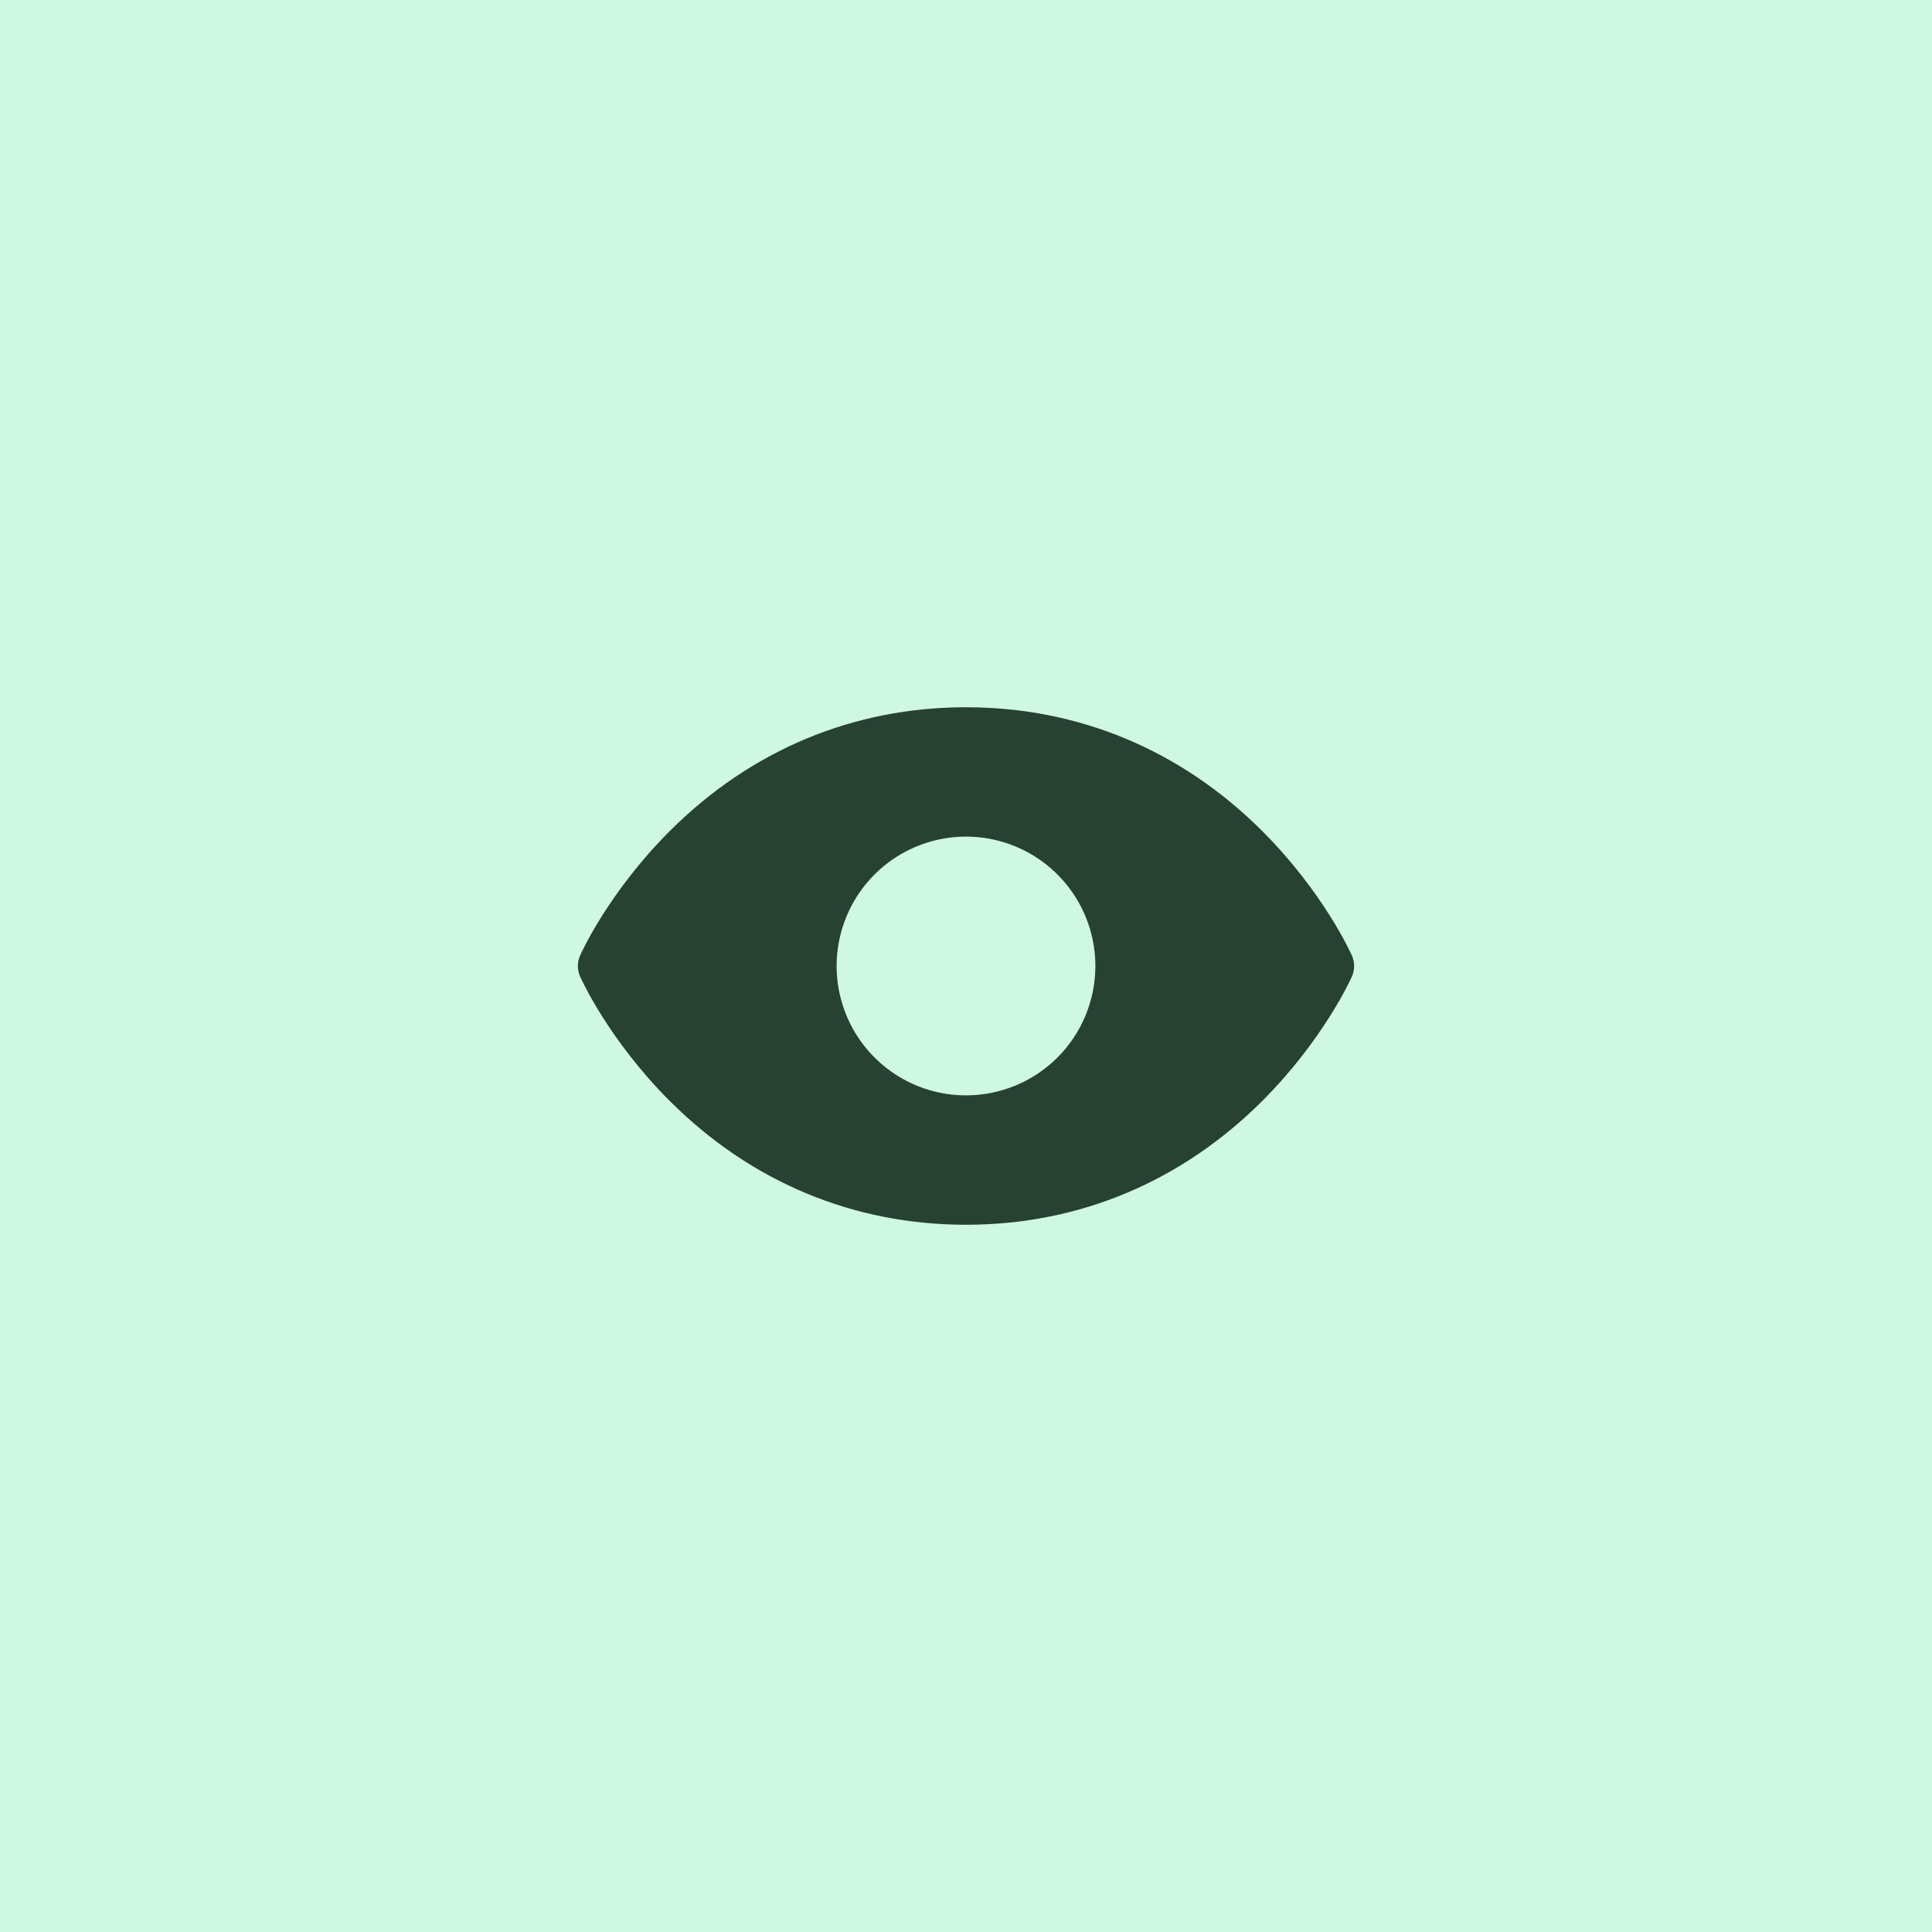
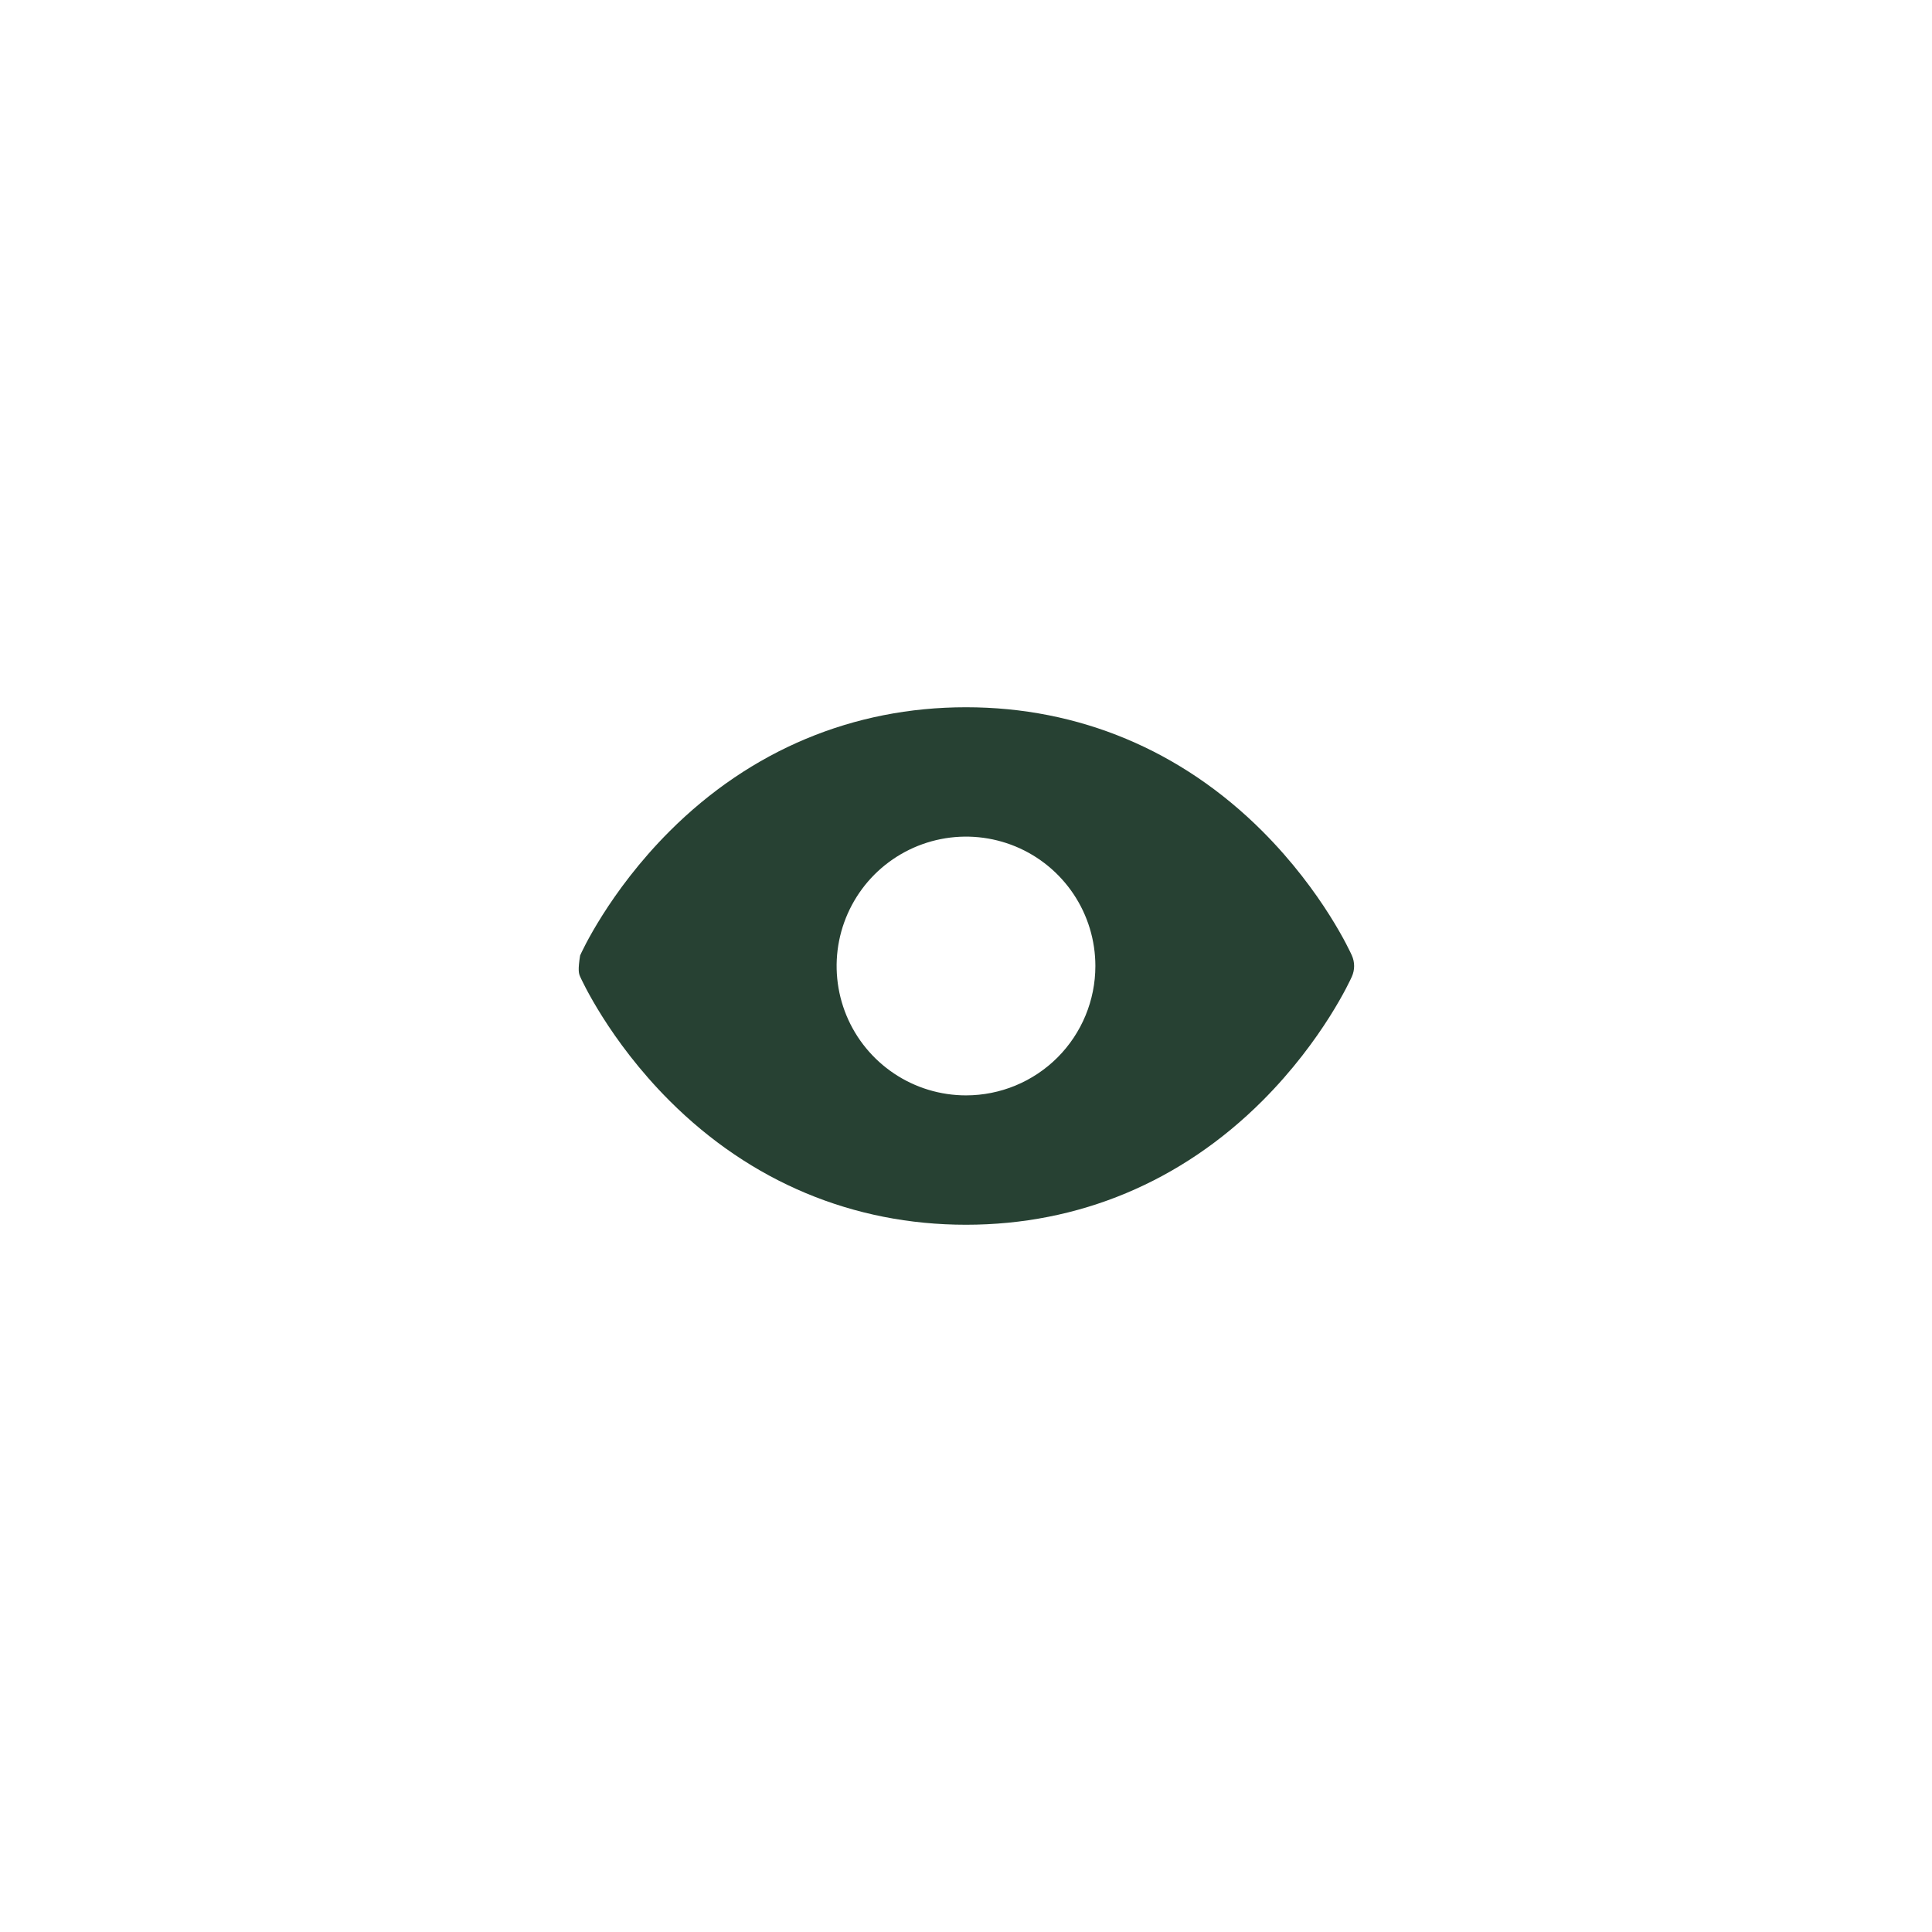
<svg xmlns="http://www.w3.org/2000/svg" width="56" height="56" viewBox="0 0 56 56" fill="none">
-   <rect width="56" height="56" fill="#CEF8E2" />
-   <path d="M39.185 27.696C39.153 27.622 38.358 25.861 36.593 24.095C34.241 21.743 31.27 20.5 28 20.5C24.73 20.5 21.759 21.743 19.407 24.095C17.642 25.861 16.844 27.625 16.815 27.696C16.772 27.792 16.75 27.896 16.75 28.001C16.75 28.106 16.772 28.21 16.815 28.306C16.848 28.38 17.642 30.14 19.407 31.906C21.759 34.257 24.73 35.5 28 35.5C31.27 35.5 34.241 34.257 36.593 31.906C38.358 30.14 39.153 28.38 39.185 28.306C39.228 28.21 39.25 28.106 39.25 28.001C39.25 27.896 39.228 27.792 39.185 27.696ZM28 31.75C27.258 31.75 26.533 31.53 25.917 31.118C25.3 30.706 24.819 30.12 24.535 29.435C24.252 28.75 24.177 27.996 24.322 27.268C24.467 26.541 24.824 25.873 25.348 25.348C25.873 24.824 26.541 24.467 27.268 24.322C27.996 24.177 28.75 24.252 29.435 24.535C30.12 24.819 30.706 25.3 31.118 25.917C31.53 26.533 31.75 27.258 31.75 28C31.75 28.995 31.355 29.948 30.652 30.652C29.948 31.355 28.995 31.75 28 31.75Z" fill="#274133" />
+   <path d="M39.185 27.696C39.153 27.622 38.358 25.861 36.593 24.095C34.241 21.743 31.27 20.5 28 20.5C24.73 20.5 21.759 21.743 19.407 24.095C17.642 25.861 16.844 27.625 16.815 27.696C16.75 28.106 16.772 28.21 16.815 28.306C16.848 28.38 17.642 30.14 19.407 31.906C21.759 34.257 24.73 35.5 28 35.5C31.27 35.5 34.241 34.257 36.593 31.906C38.358 30.14 39.153 28.38 39.185 28.306C39.228 28.21 39.25 28.106 39.25 28.001C39.25 27.896 39.228 27.792 39.185 27.696ZM28 31.75C27.258 31.75 26.533 31.53 25.917 31.118C25.3 30.706 24.819 30.12 24.535 29.435C24.252 28.75 24.177 27.996 24.322 27.268C24.467 26.541 24.824 25.873 25.348 25.348C25.873 24.824 26.541 24.467 27.268 24.322C27.996 24.177 28.75 24.252 29.435 24.535C30.12 24.819 30.706 25.3 31.118 25.917C31.53 26.533 31.75 27.258 31.75 28C31.75 28.995 31.355 29.948 30.652 30.652C29.948 31.355 28.995 31.75 28 31.75Z" fill="#274133" />
</svg>